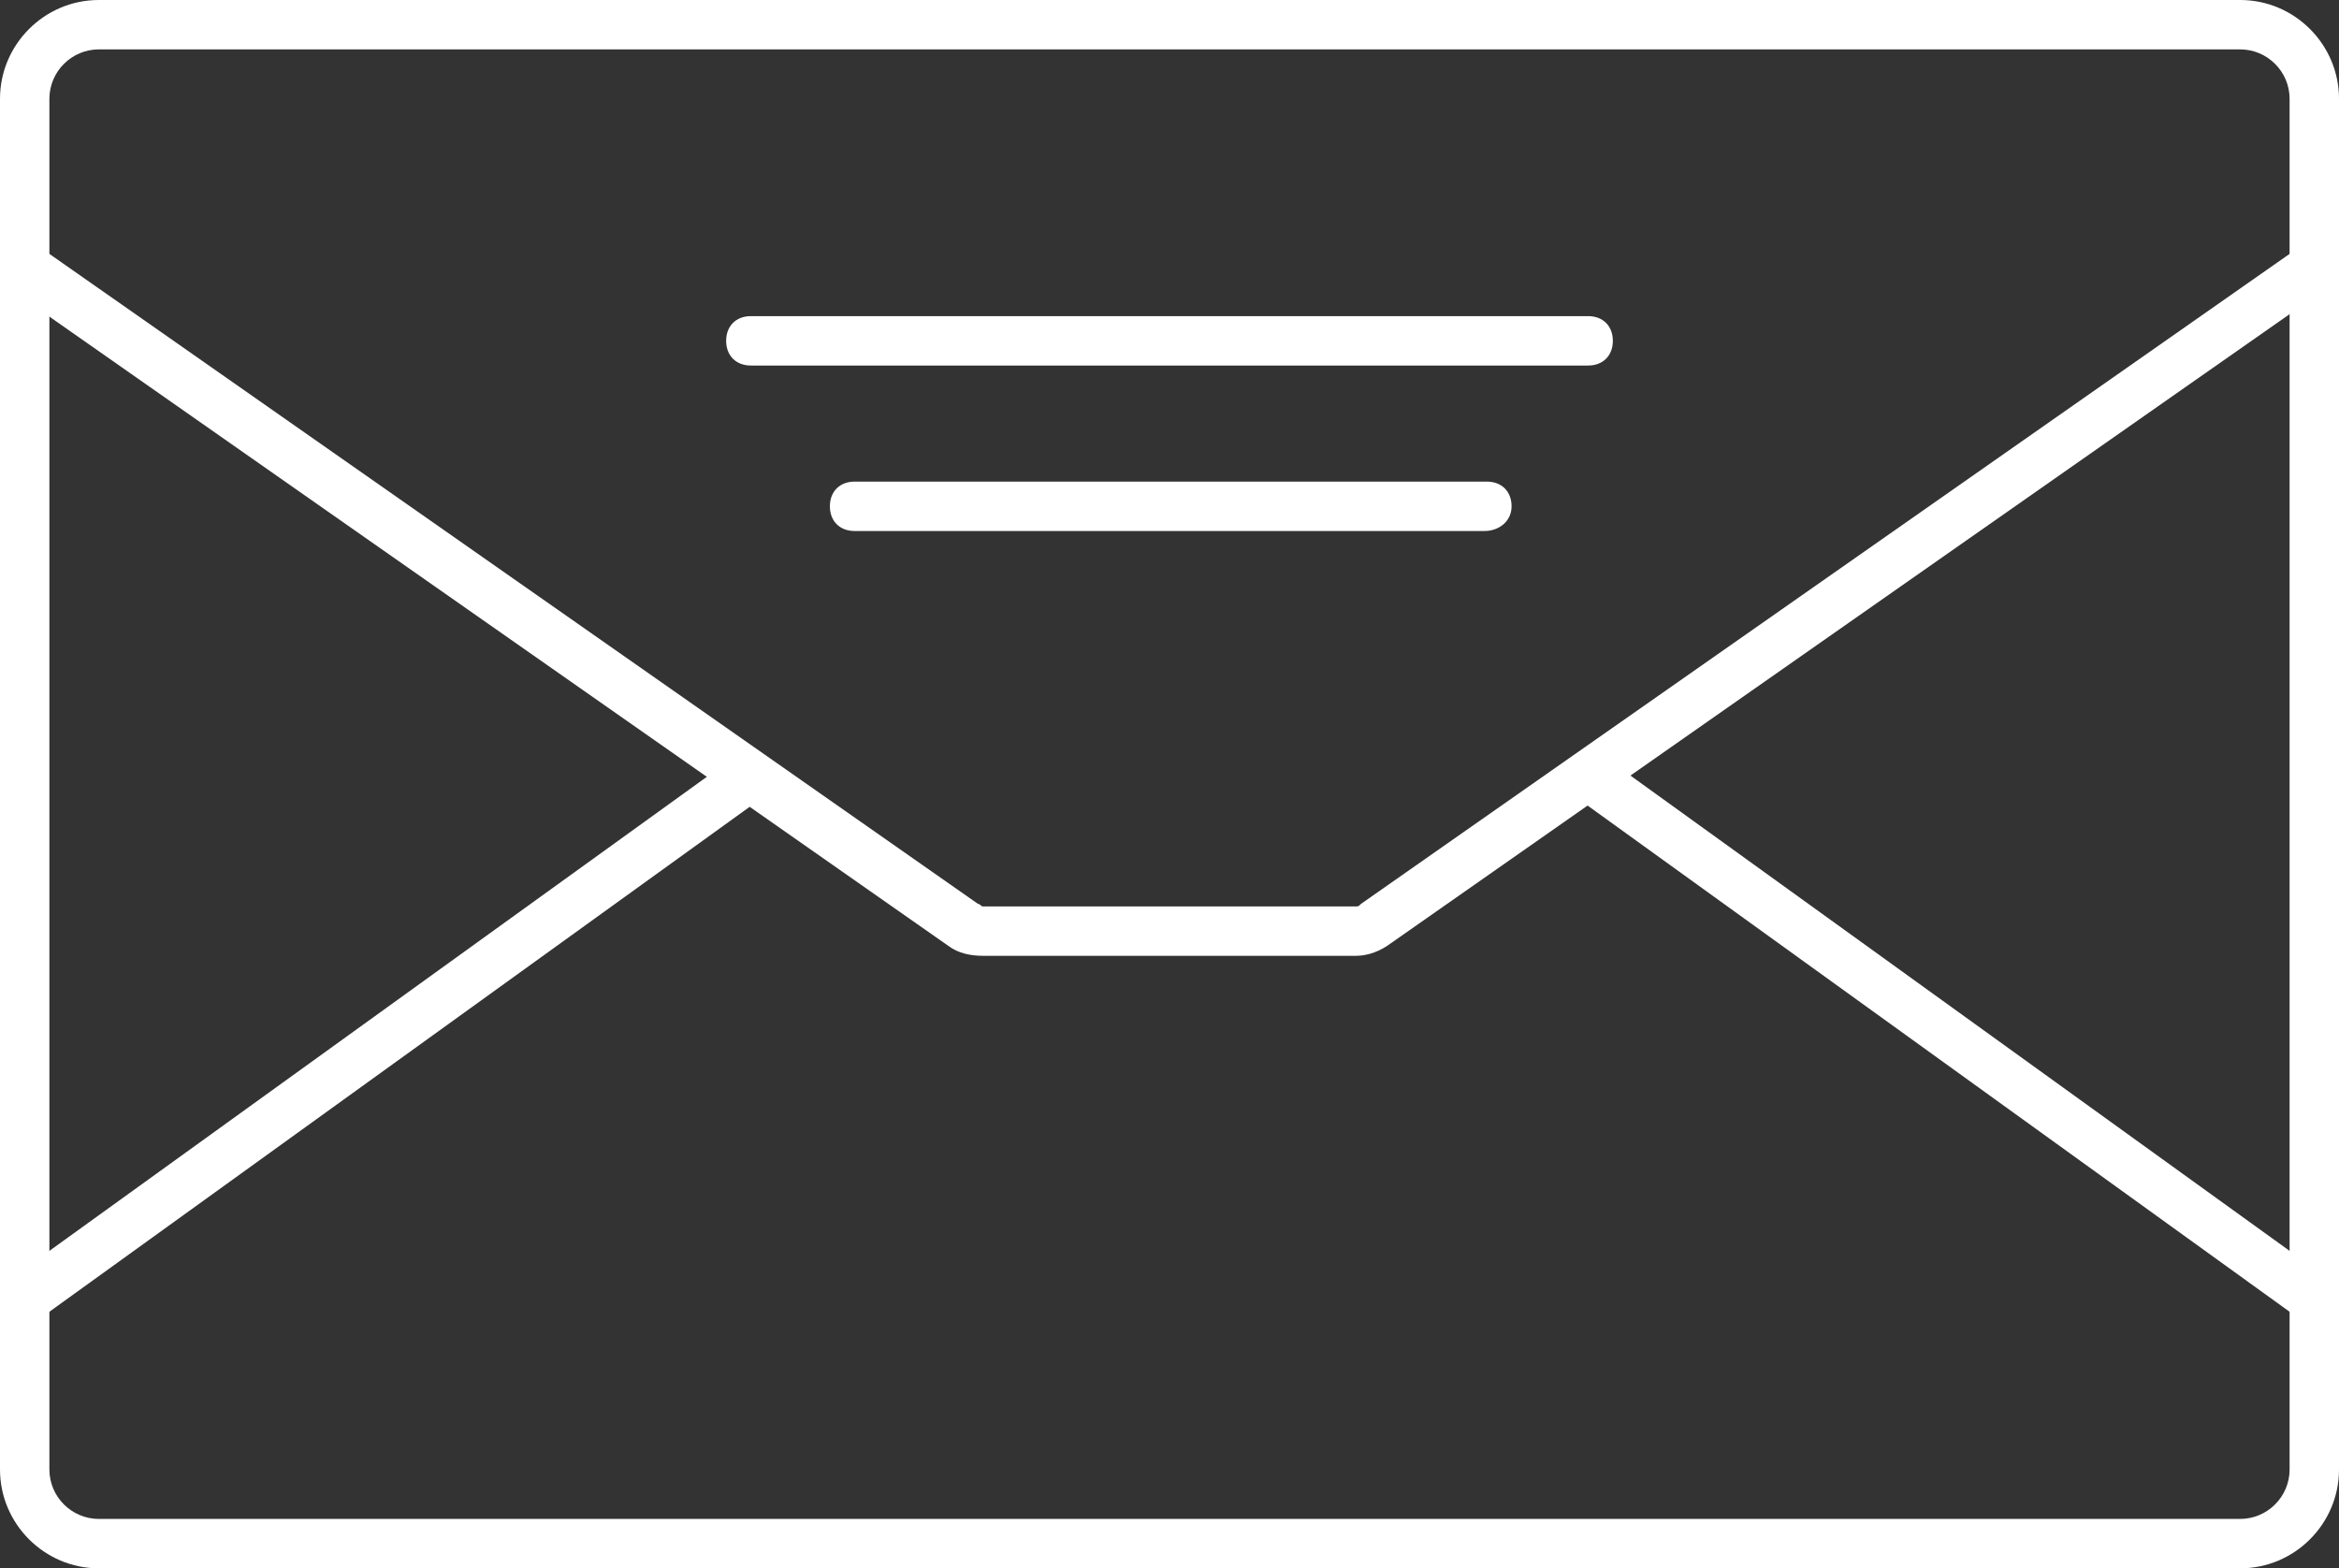
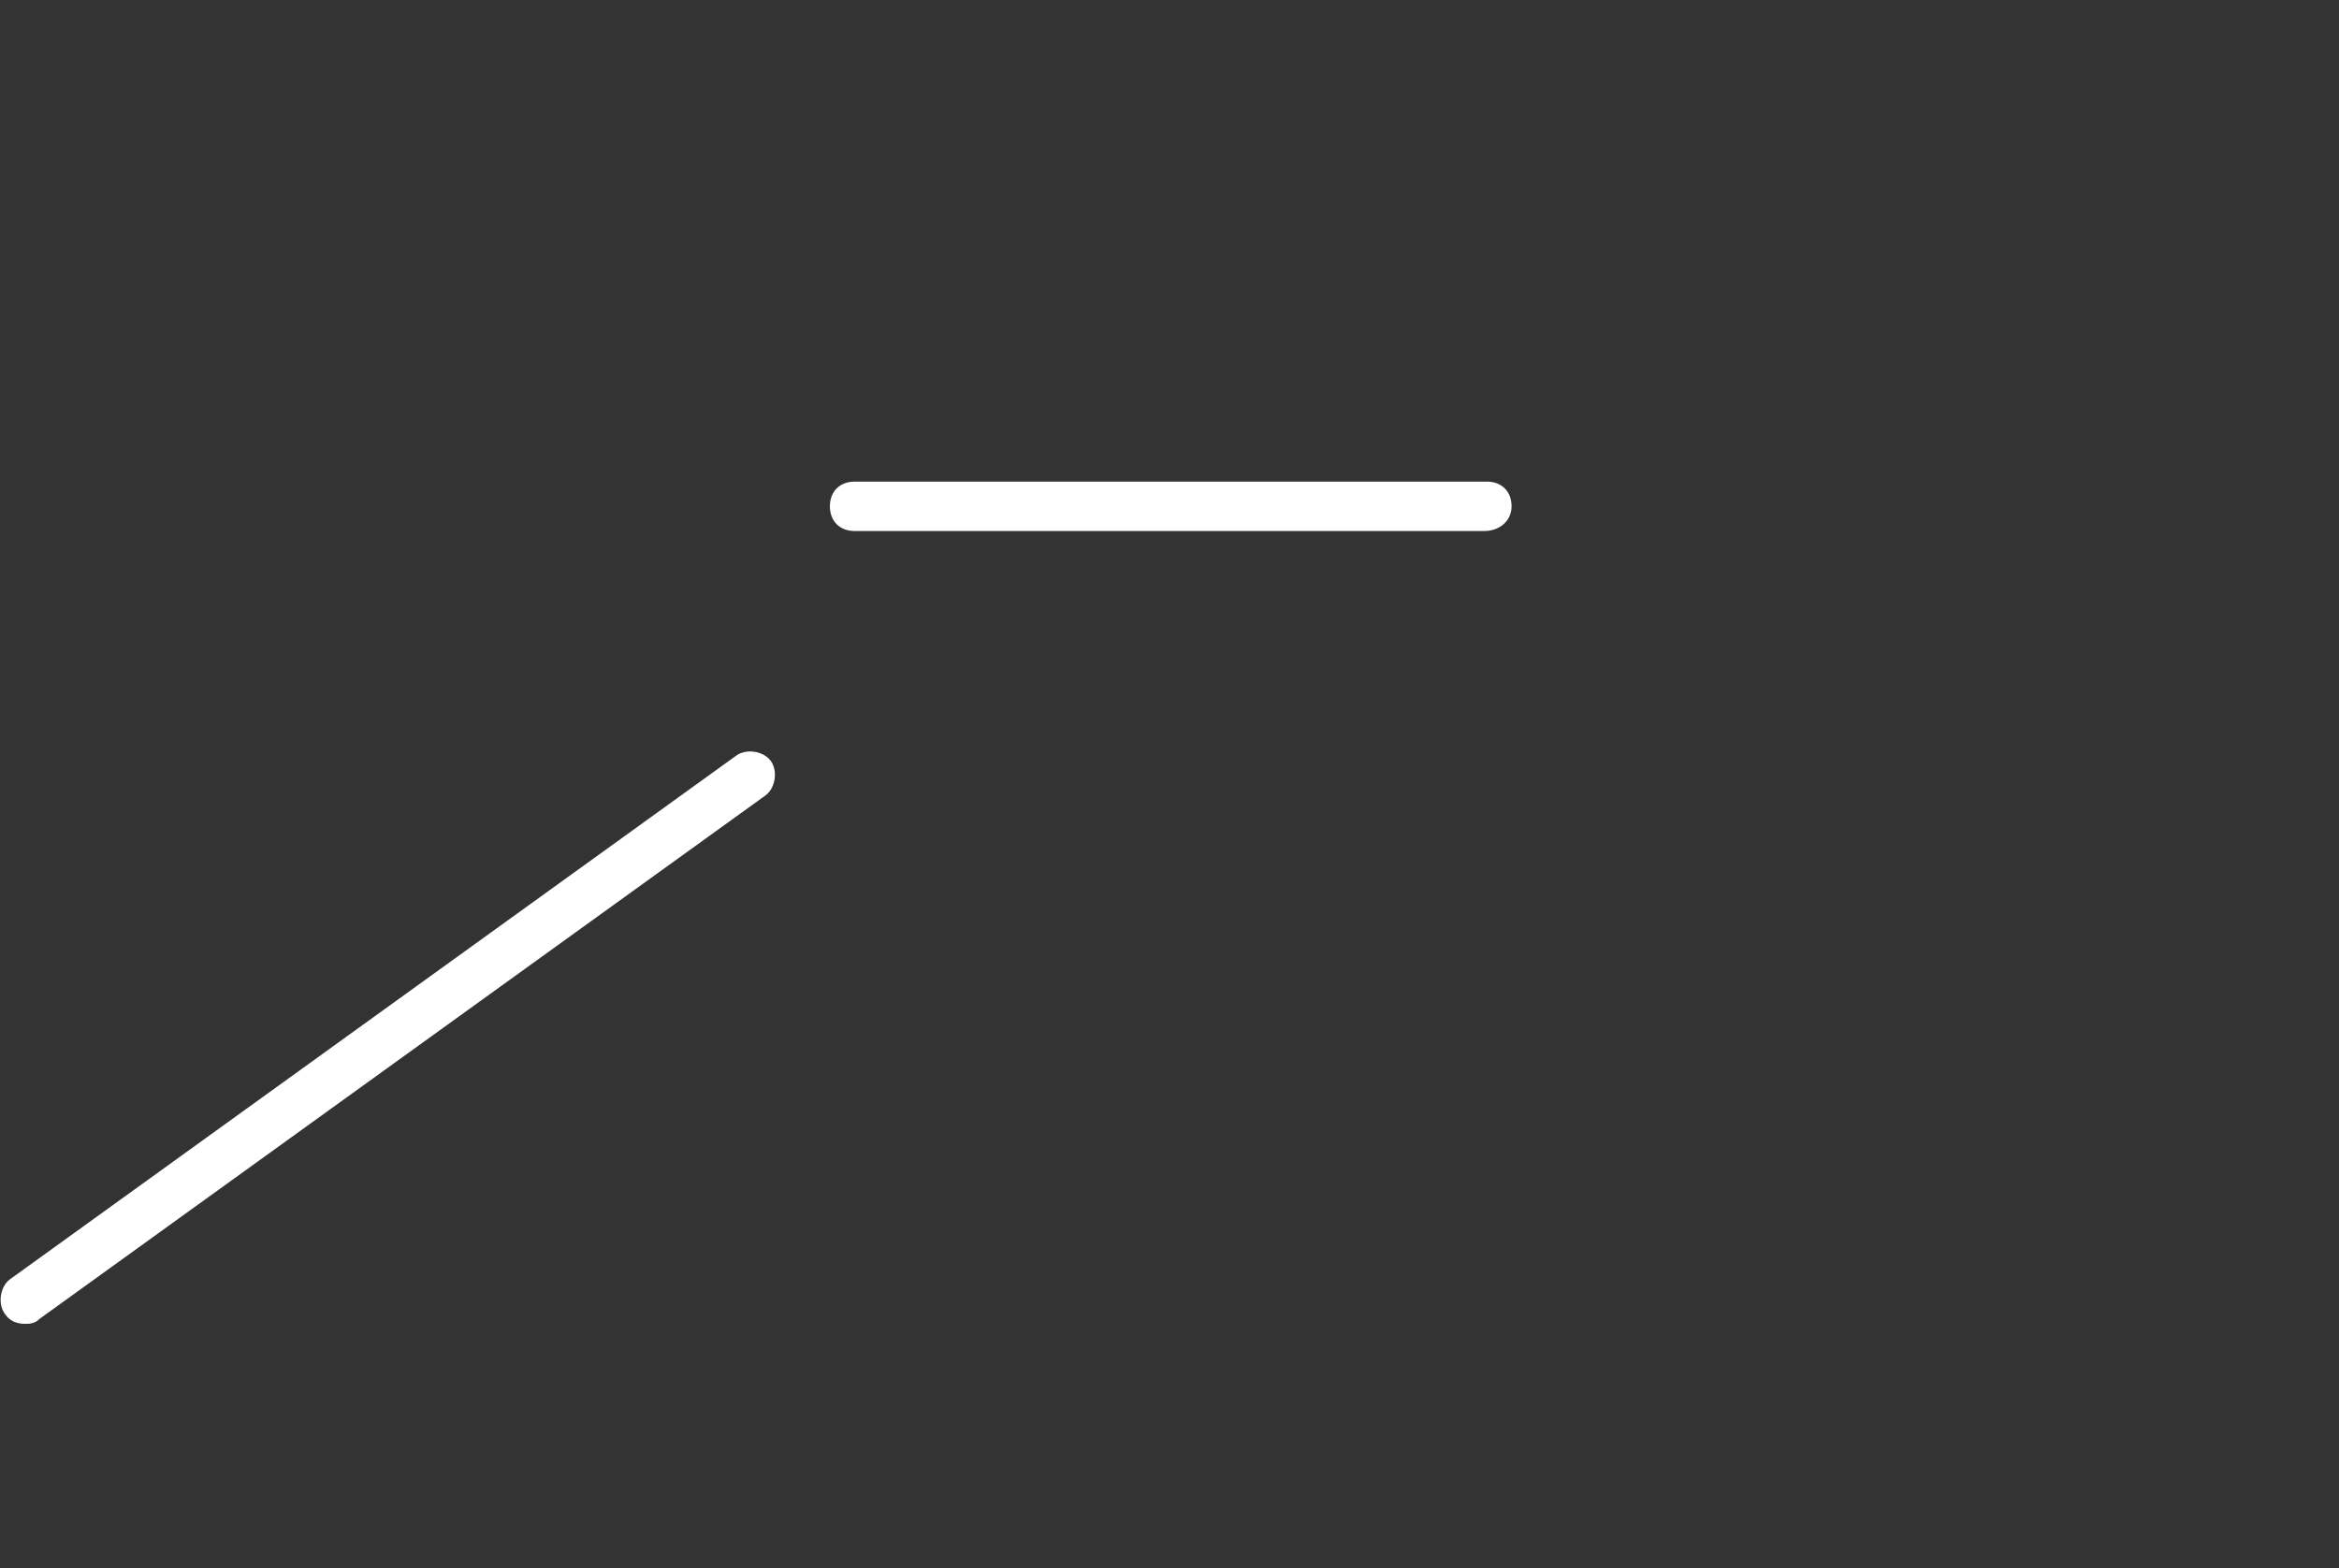
<svg xmlns="http://www.w3.org/2000/svg" fill="#ffffff" height="63.5" viewBox="0 0 94.7 63.5" width="94.7">
  <rect x="0" y="0" width="94.7" height="63.5" fill="#333333" stroke="none" />
  <g>
    <g>
      <g>
-         <path d="M90.7,63.5H4c-2.2,0-4-1.8-4-4V4c0-2.2,1.8-4,4-4h86.7c2.2,0,4,1.8,4,4v55.5C94.7,61.7,92.9,63.5,90.7,63.5z M4,2 C2.9,2,2,2.9,2,4v55.5c0,1.1,0.9,2,2,2h86.7c1.1,0,2-0.9,2-2V4c0-1.1-0.9-2-2-2H4z" />
-       </g>
+         </g>
      <g>
        <g>
-           <path d="M54.9,38.7H39.8c-0.5,0-1-0.1-1.4-0.4l-38-26.6c-0.5-0.3-0.6-0.9-0.2-1.4C0.5,9.8,1.1,9.7,1.6,10l38,26.6 c0.1,0,0.1,0.1,0.2,0.1h15.1c0.1,0,0.1,0,0.2-0.1l38-26.6c0.5-0.3,1.1-0.2,1.4,0.2c0.3,0.5,0.2,1.1-0.2,1.4l-38,26.6 C55.9,38.5,55.4,38.7,54.9,38.7z" />
-         </g>
+           </g>
        <g>
          <path d="M1,53.6c-0.3,0-0.6-0.1-0.8-0.4c-0.3-0.4-0.2-1.1,0.2-1.4l29.4-21.2c0.4-0.3,1.1-0.2,1.4,0.2c0.3,0.4,0.2,1.1-0.2,1.4 L1.6,53.4C1.4,53.6,1.2,53.6,1,53.6z" />
        </g>
        <g>
-           <path d="M93.7,53.6c-0.2,0-0.4-0.1-0.6-0.2L63.7,32.2c-0.4-0.3-0.5-0.9-0.2-1.4c0.3-0.4,0.9-0.5,1.4-0.2l29.4,21.2 c0.4,0.3,0.5,0.9,0.2,1.4C94.3,53.5,94,53.6,93.7,53.6z" />
-         </g>
+           </g>
      </g>
    </g>
    <g>
      <g>
-         <path d="M64.3,14.8H30.4c-0.6,0-1-0.4-1-1s0.4-1,1-1h33.9c0.6,0,1,0.4,1,1S64.9,14.8,64.3,14.8z" />
-       </g>
+         </g>
      <g>
        <path d="M60.1,21.5H34.6c-0.6,0-1-0.4-1-1s0.4-1,1-1h25.6c0.6,0,1,0.4,1,1S60.7,21.5,60.1,21.5z" />
      </g>
    </g>
  </g>
</svg>